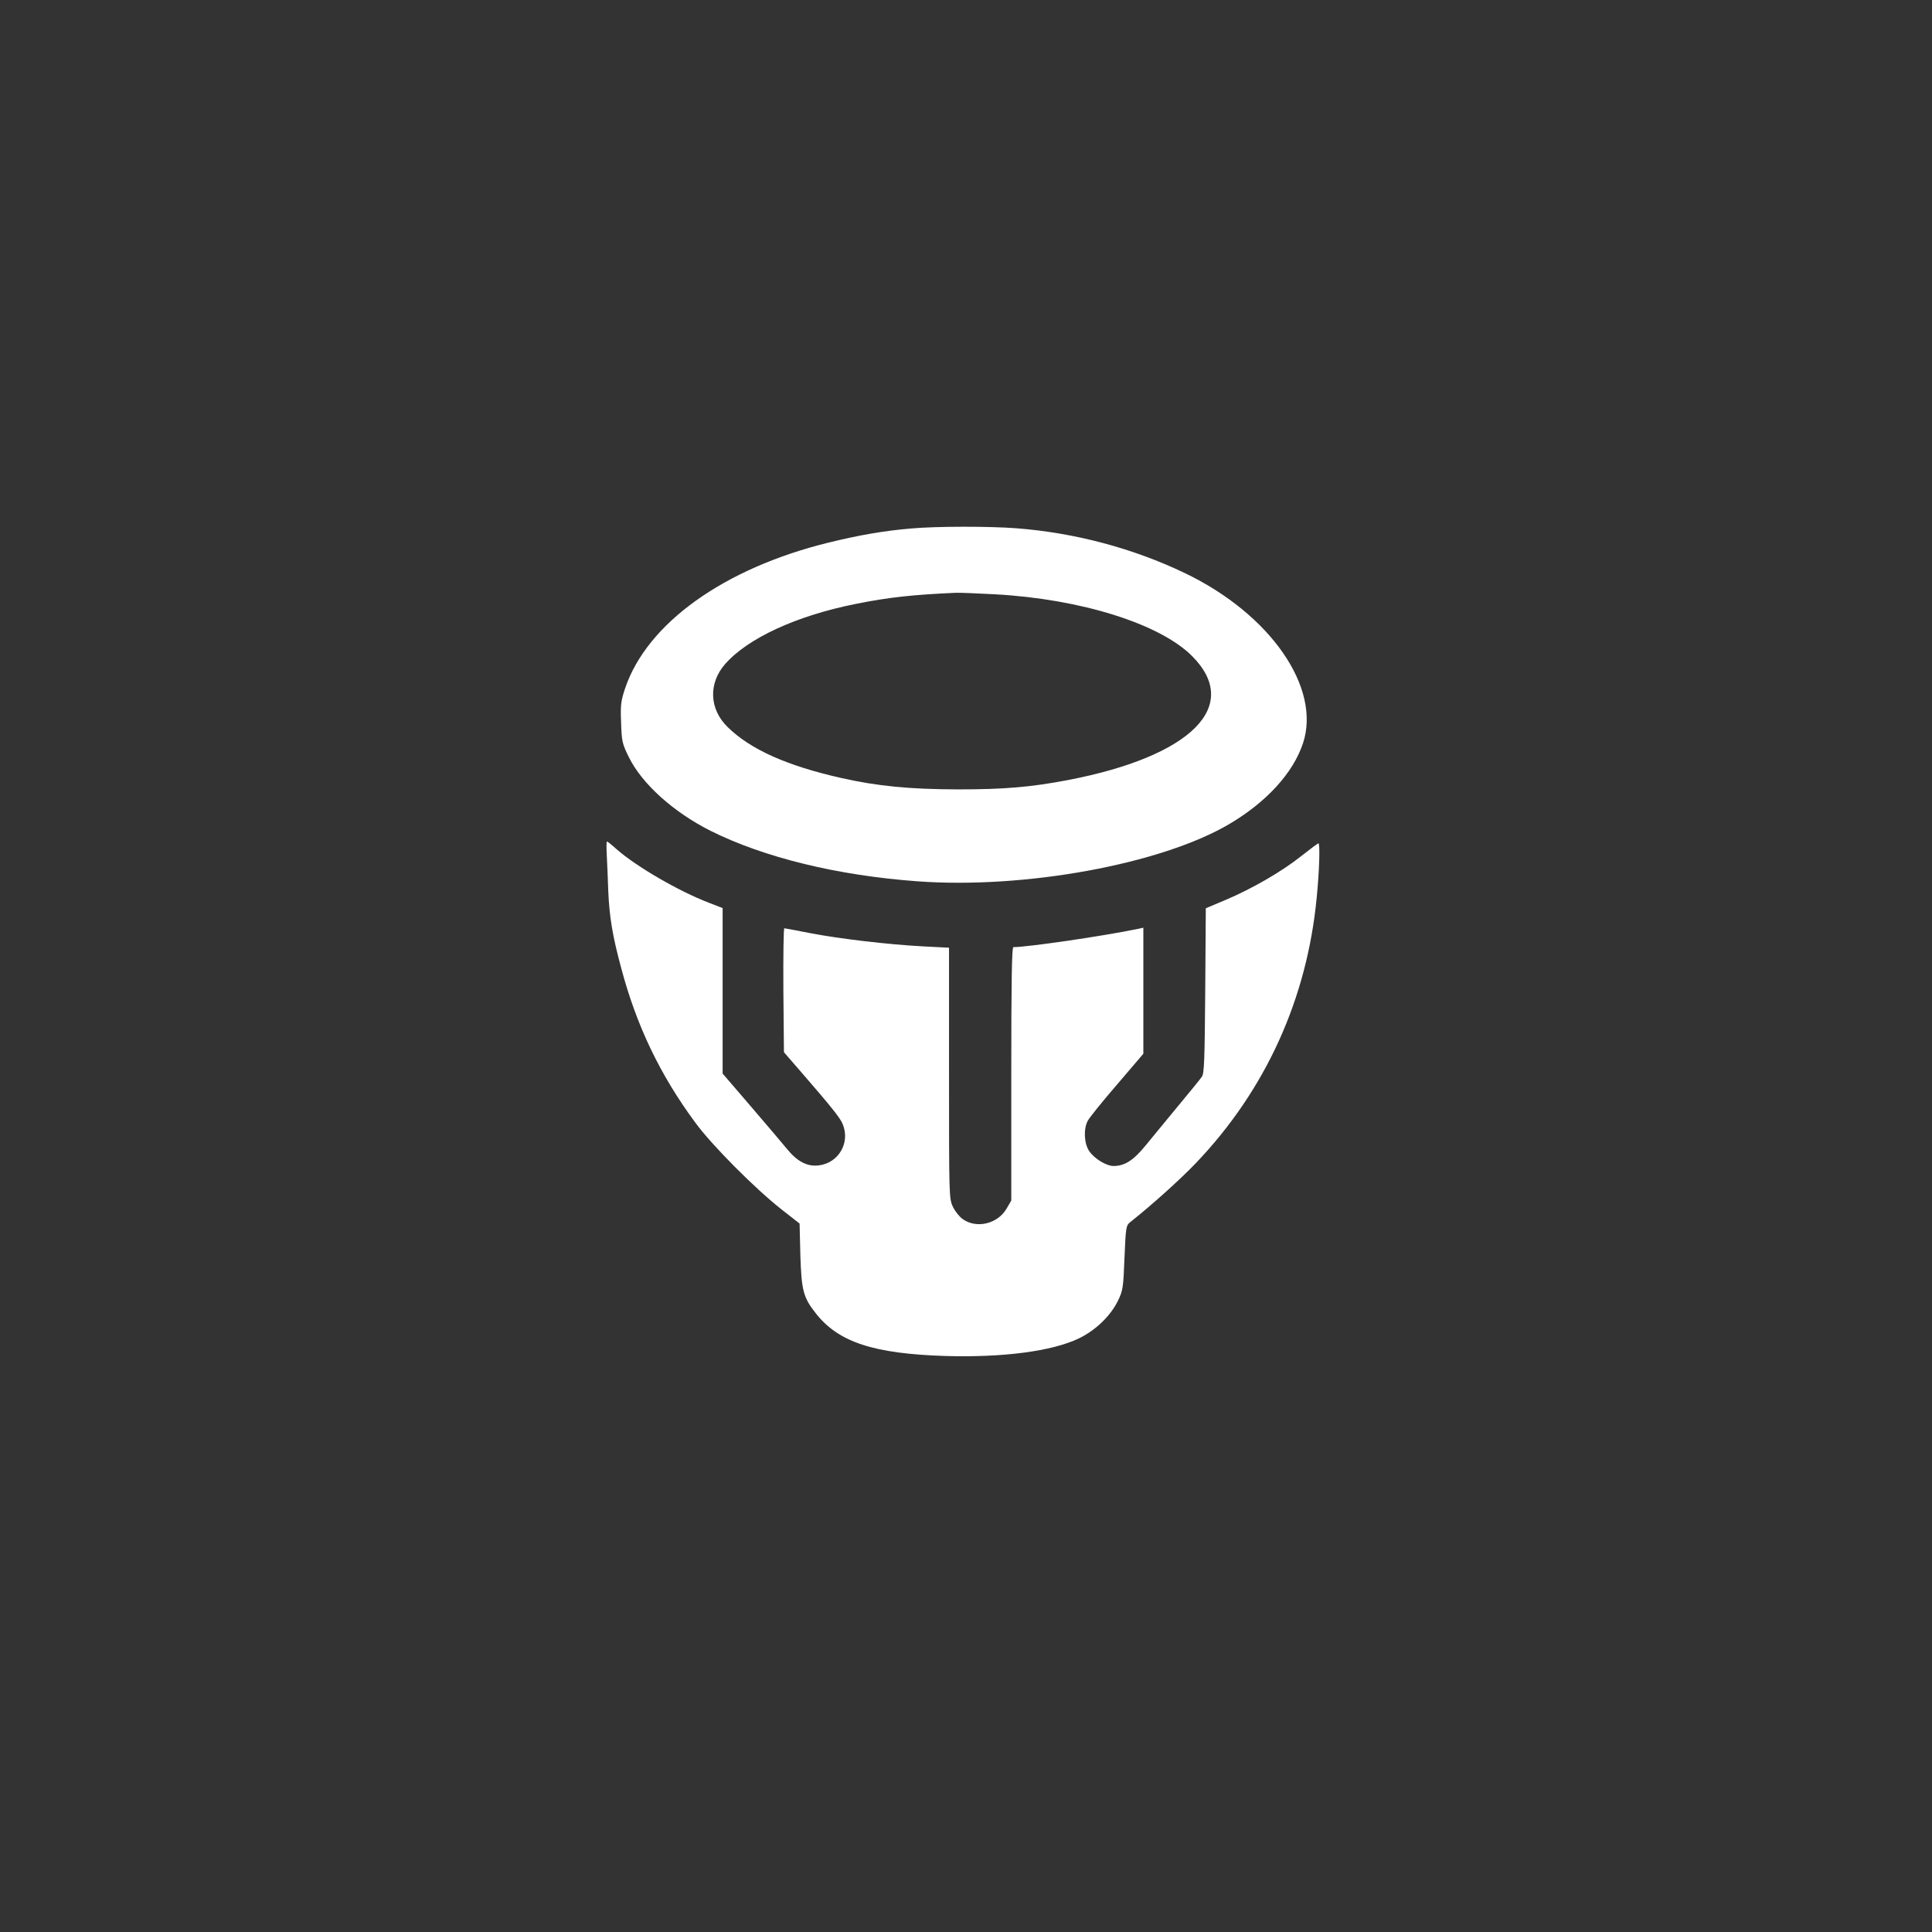
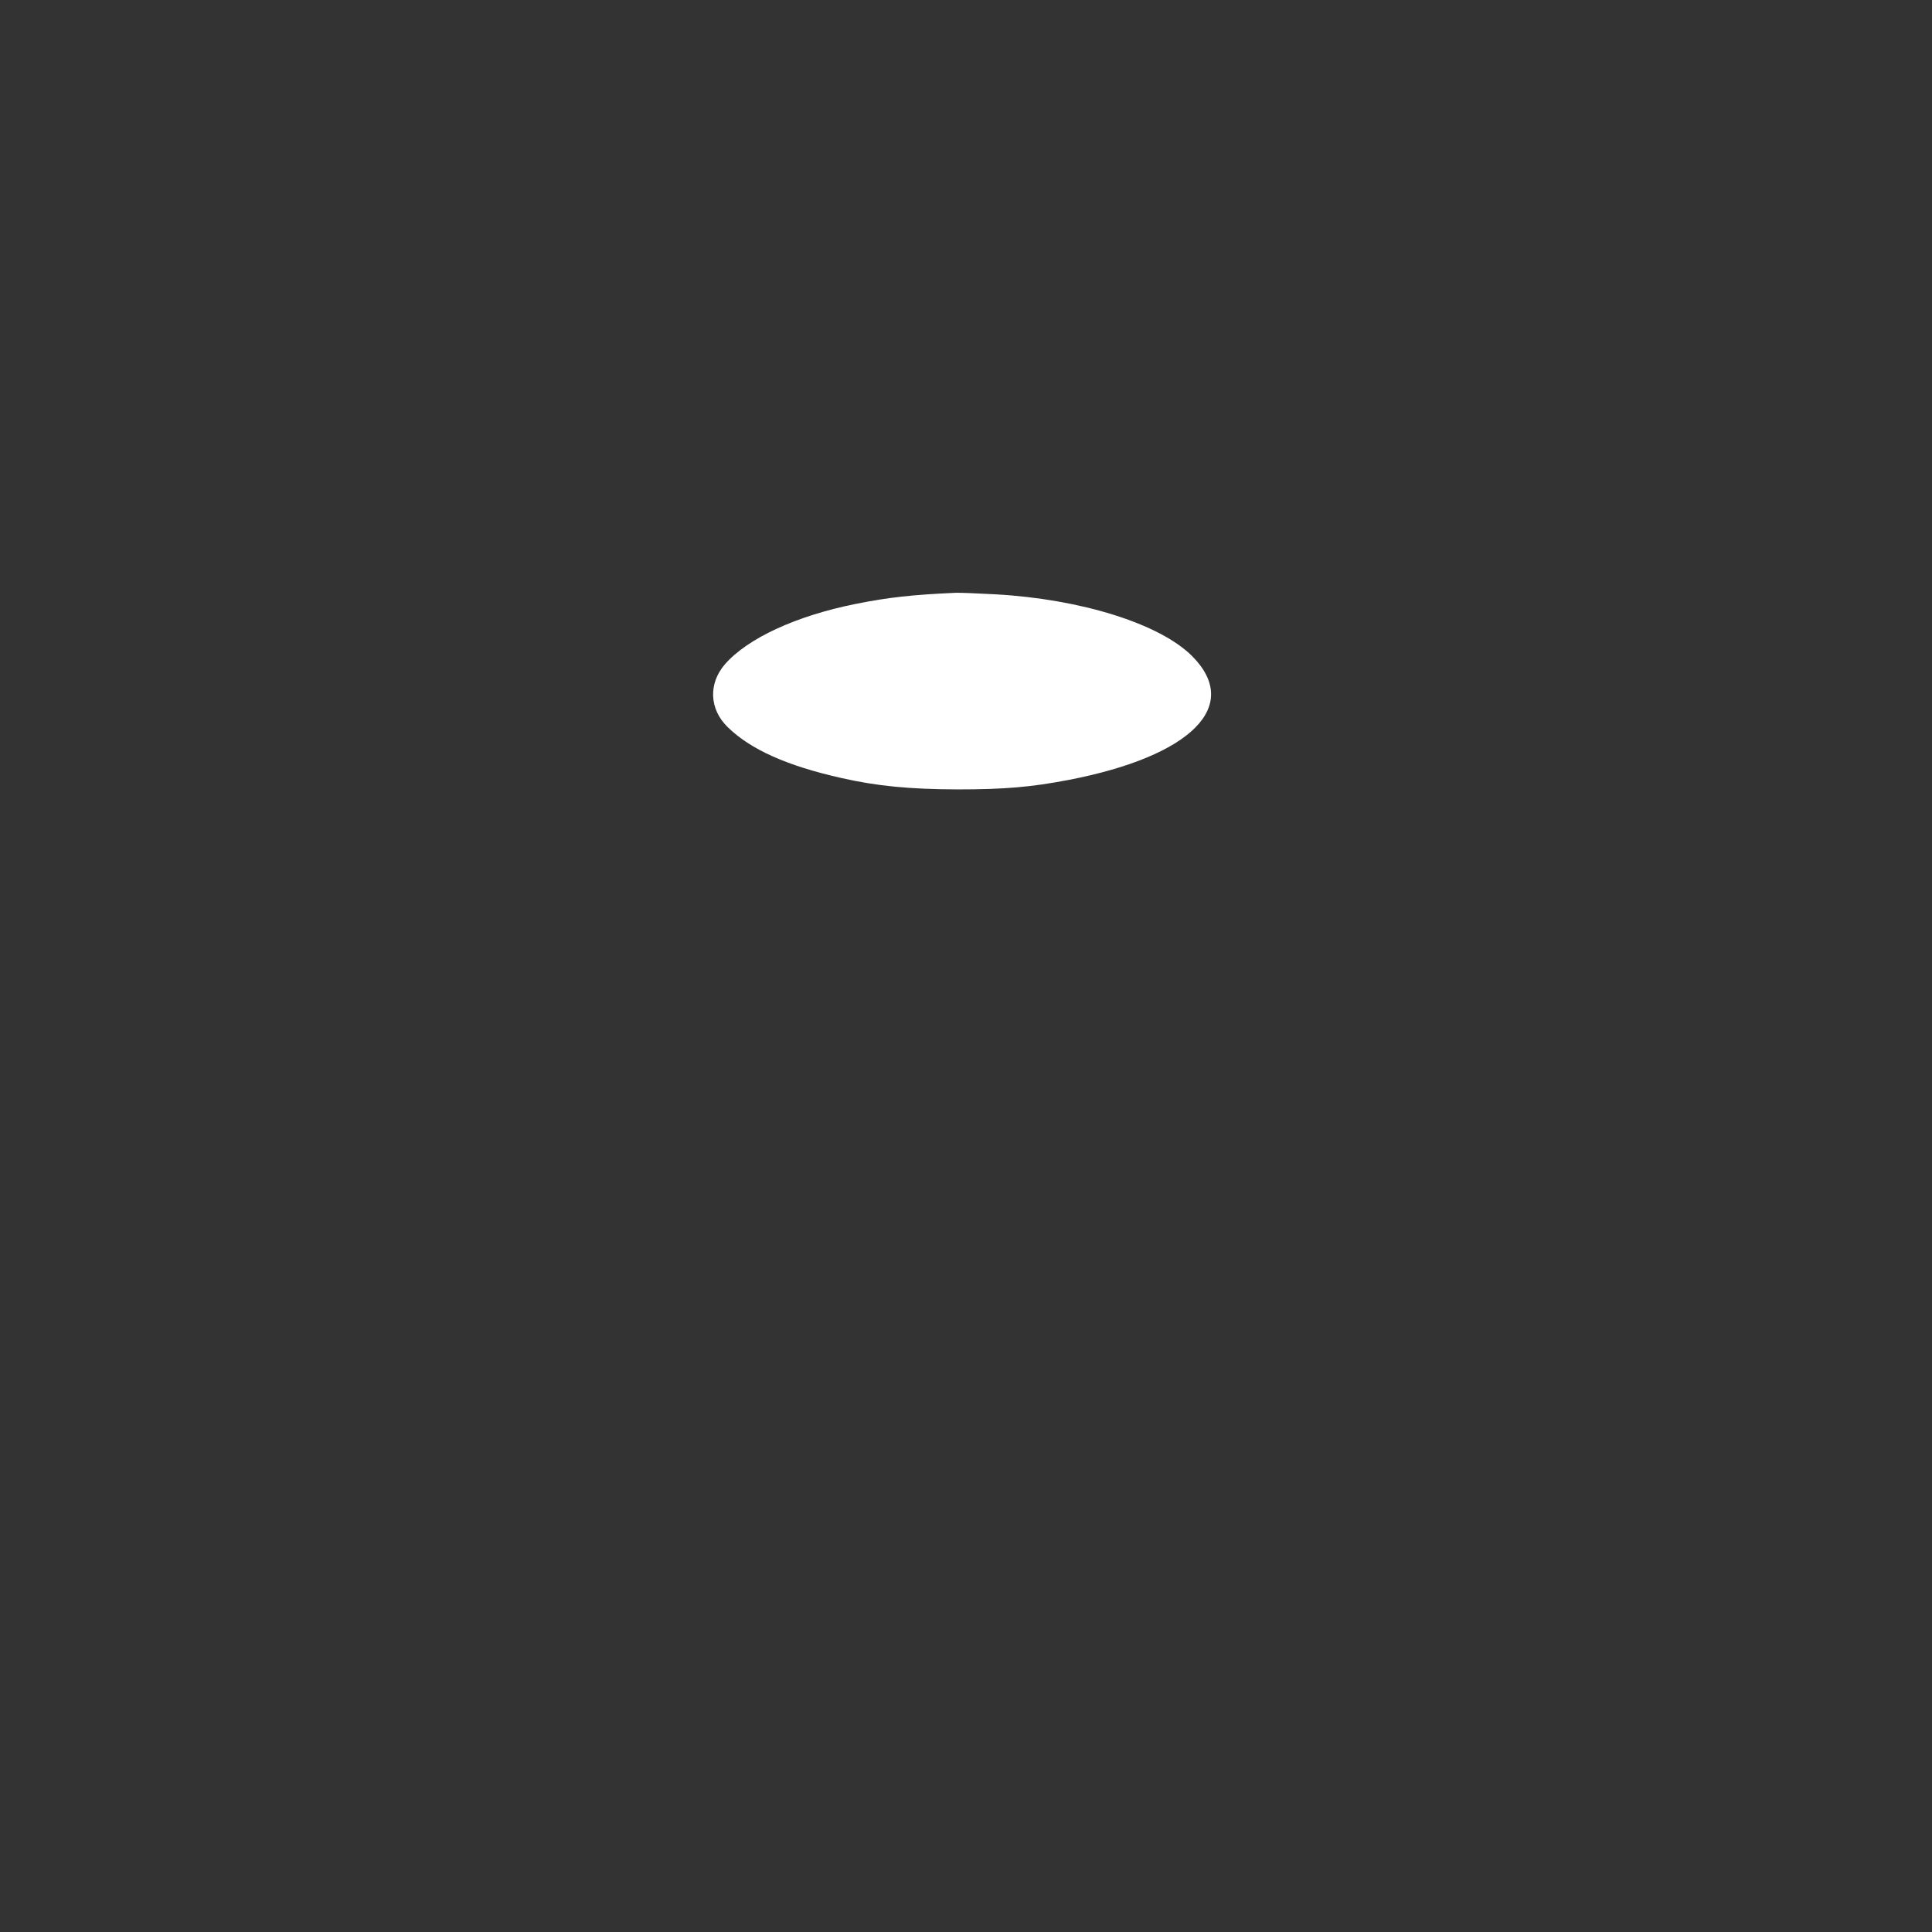
<svg xmlns="http://www.w3.org/2000/svg" version="1.0" width="1024pt" height="1024pt" viewBox="0 0 1024 1024" preserveAspectRatio="xMidYMid meet">
  <rect x="0" y="0" width="1024" height="1024" fill="#333333" stroke="none" />
  <g transform="translate(0,1024) scale(0.1,-0.1)" fill="#ffffff" stroke="none">
-     <path d="M4830 7439 c-143 -12 -276 -35 -439 -75 -554 -136 -962 -428 -1078 -773 -22 -66 -25 -89 -21 -182 3 -98 6 -111 41 -182 70 -142 237 -292 434 -391 283 -141 671 -236 1094 -267 568 -42 1292 90 1654 303 198 117 338 270 391 428 98 295 -173 685 -625 902 -275 132 -583 214 -893 238 -144 11 -423 11 -558 -1z m445 -349 c454 -25 872 -156 1043 -327 264 -264 -2 -531 -655 -657 -199 -38 -339 -50 -588 -50 -254 1 -423 17 -614 60 -290 65 -484 152 -605 271 -97 95 -102 231 -13 333 120 137 377 256 692 319 173 35 304 49 530 59 22 1 117 -3 210 -8z" />
-     <path d="M3216 5708 c2 -40 6 -127 8 -193 6 -136 23 -238 68 -404 81 -306 206 -568 394 -822 88 -120 315 -348 456 -459 l96 -75 4 -165 c6 -190 15 -226 82 -311 120 -153 307 -214 686 -226 306 -9 566 25 708 93 89 43 169 120 208 201 26 54 28 70 34 227 7 163 8 170 31 189 114 90 266 227 347 312 370 387 590 871 641 1410 14 140 18 285 9 285 -4 0 -45 -31 -92 -68 -100 -80 -262 -174 -403 -233 l-102 -43 -3 -436 c-3 -368 -5 -439 -18 -457 -8 -12 -64 -81 -125 -154 -60 -73 -138 -167 -172 -209 -65 -80 -112 -110 -171 -110 -38 0 -102 39 -129 79 -27 40 -31 116 -8 160 8 16 77 102 155 192 l140 164 0 334 0 334 -32 -7 c-191 -39 -583 -96 -657 -96 -8 0 -11 -177 -11 -672 l0 -671 -25 -43 c-47 -81 -160 -108 -233 -55 -17 12 -40 41 -51 64 -21 43 -21 55 -21 709 l0 665 -137 7 c-187 10 -441 40 -598 70 -71 14 -134 26 -138 26 -4 0 -6 -148 -5 -328 l3 -329 86 -99 c164 -189 212 -249 225 -281 42 -99 -21 -208 -128 -220 -59 -7 -112 21 -164 84 -21 26 -108 128 -191 225 l-153 178 0 439 0 438 -72 28 c-162 62 -385 192 -490 284 -25 23 -48 41 -51 41 -3 0 -3 -33 -1 -72z" />
+     <path d="M4830 7439 z m445 -349 c454 -25 872 -156 1043 -327 264 -264 -2 -531 -655 -657 -199 -38 -339 -50 -588 -50 -254 1 -423 17 -614 60 -290 65 -484 152 -605 271 -97 95 -102 231 -13 333 120 137 377 256 692 319 173 35 304 49 530 59 22 1 117 -3 210 -8z" />
  </g>
</svg>